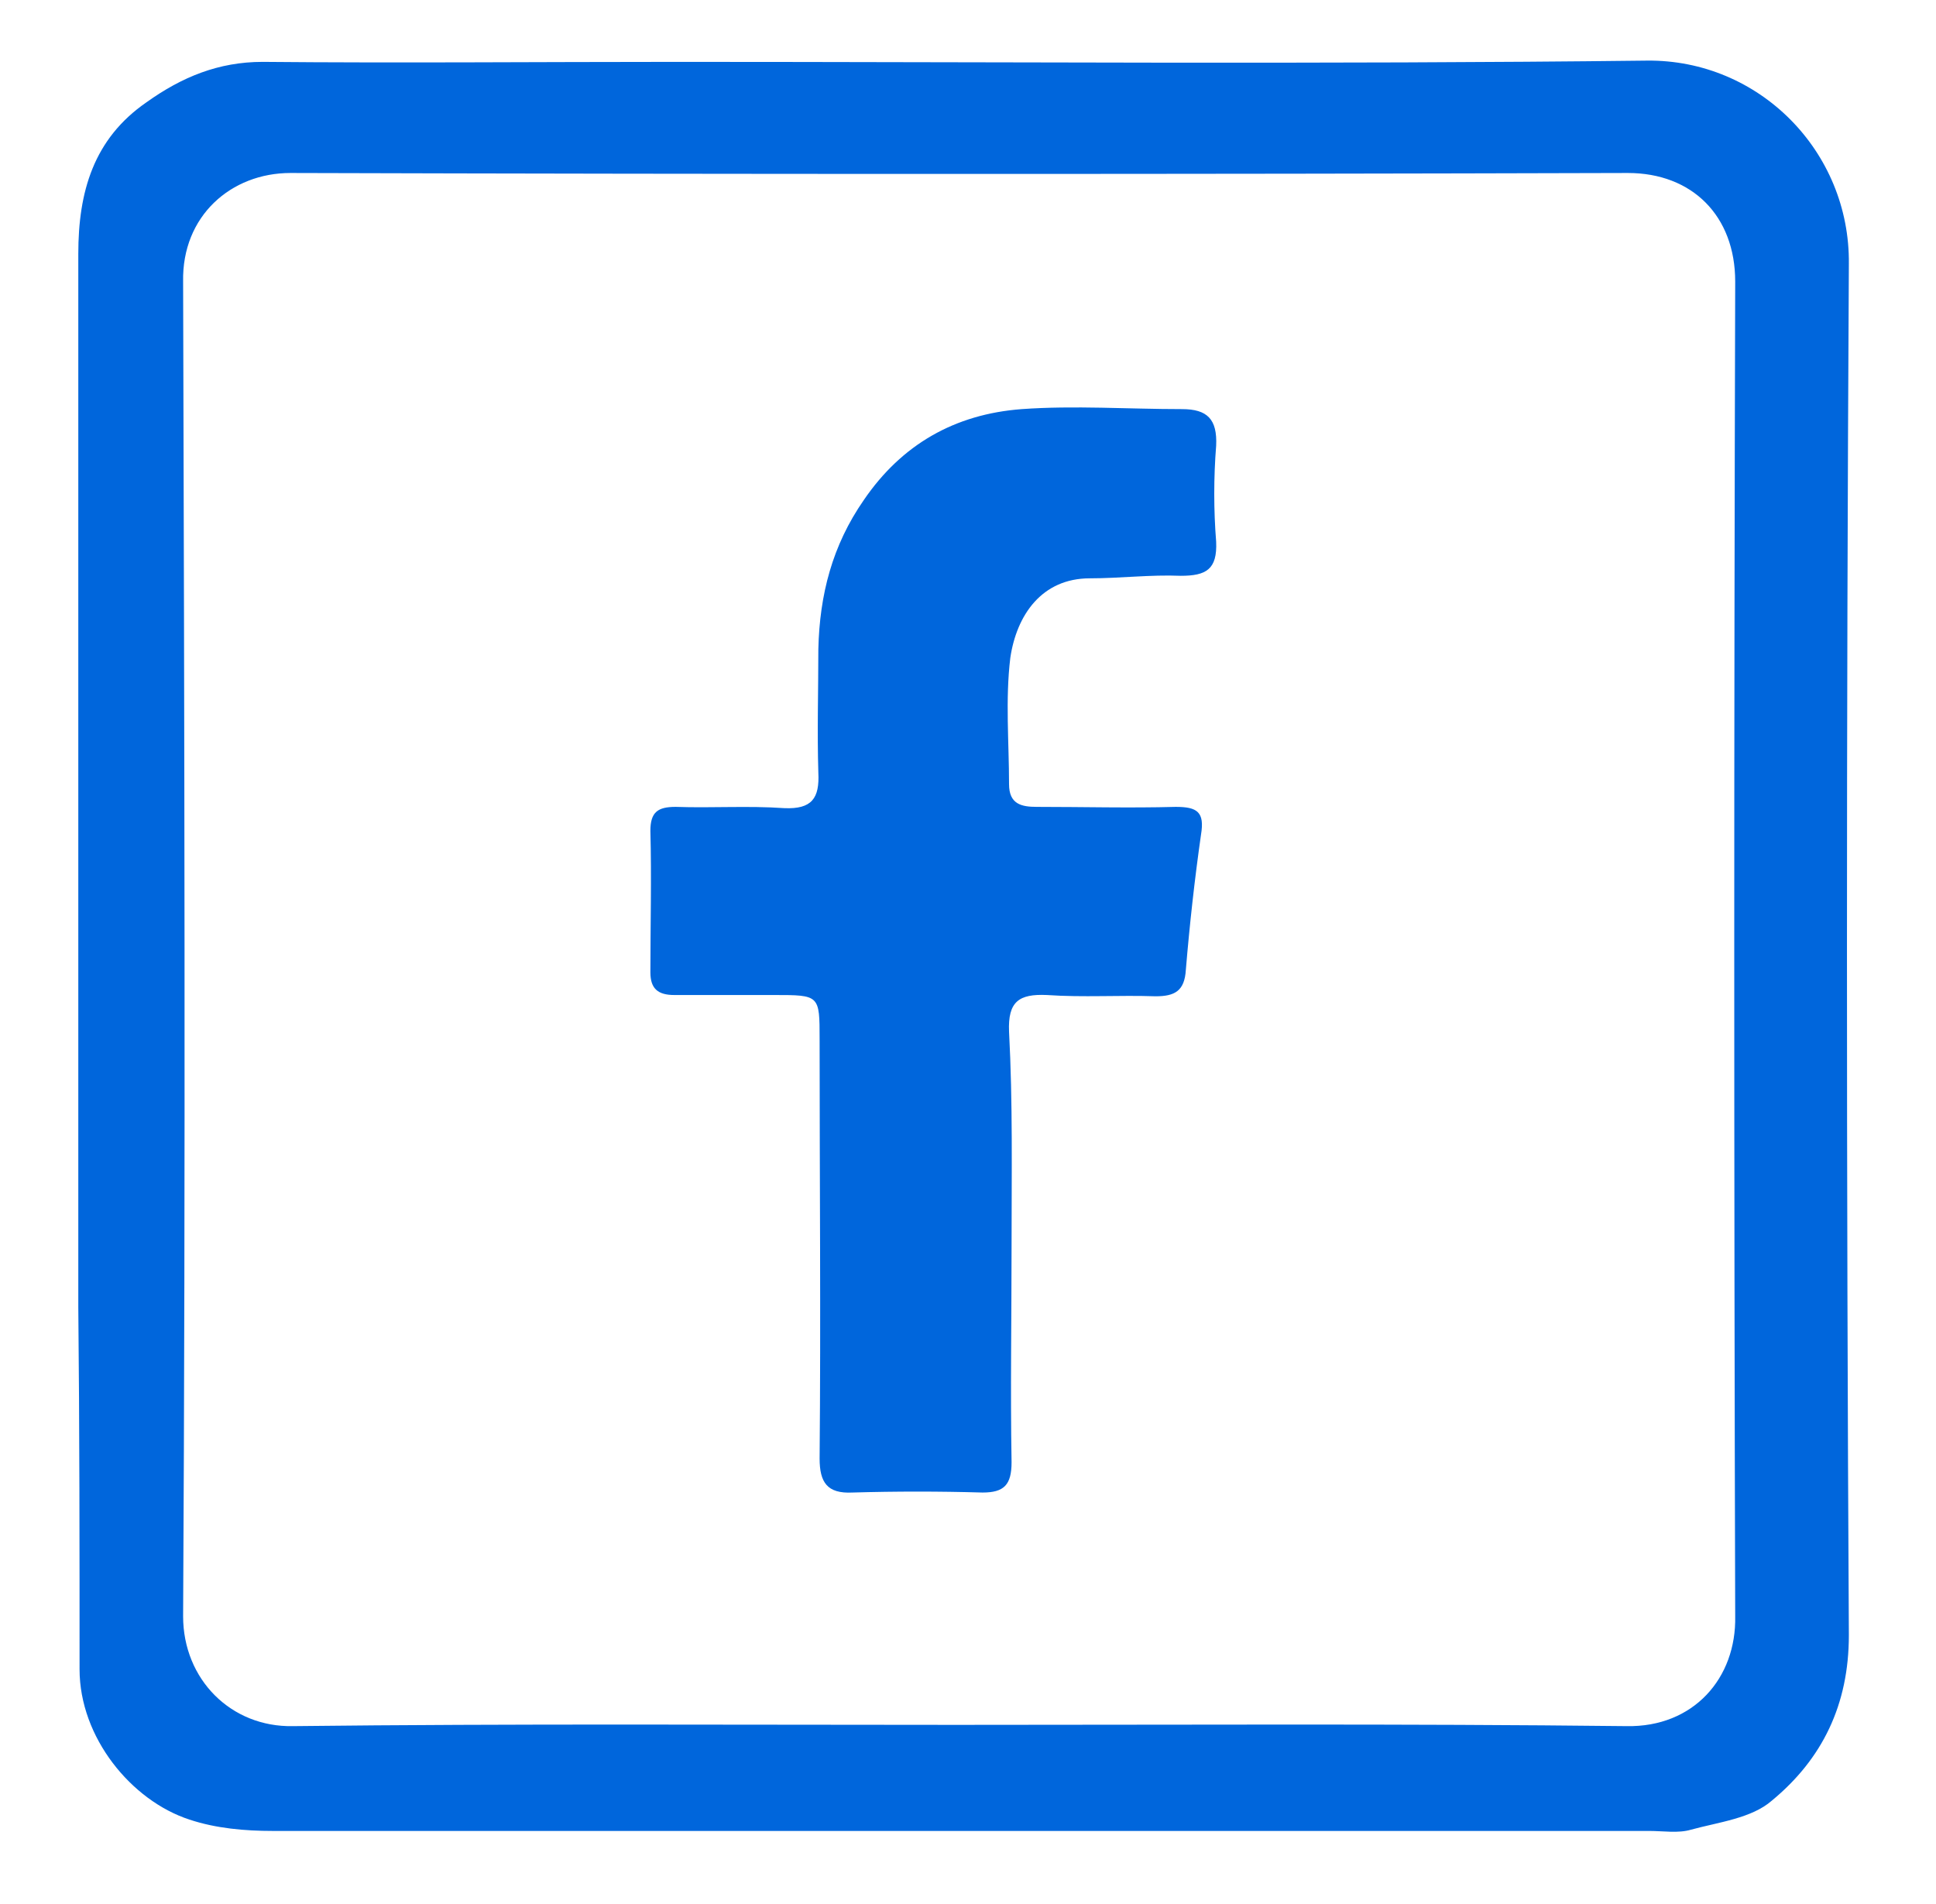
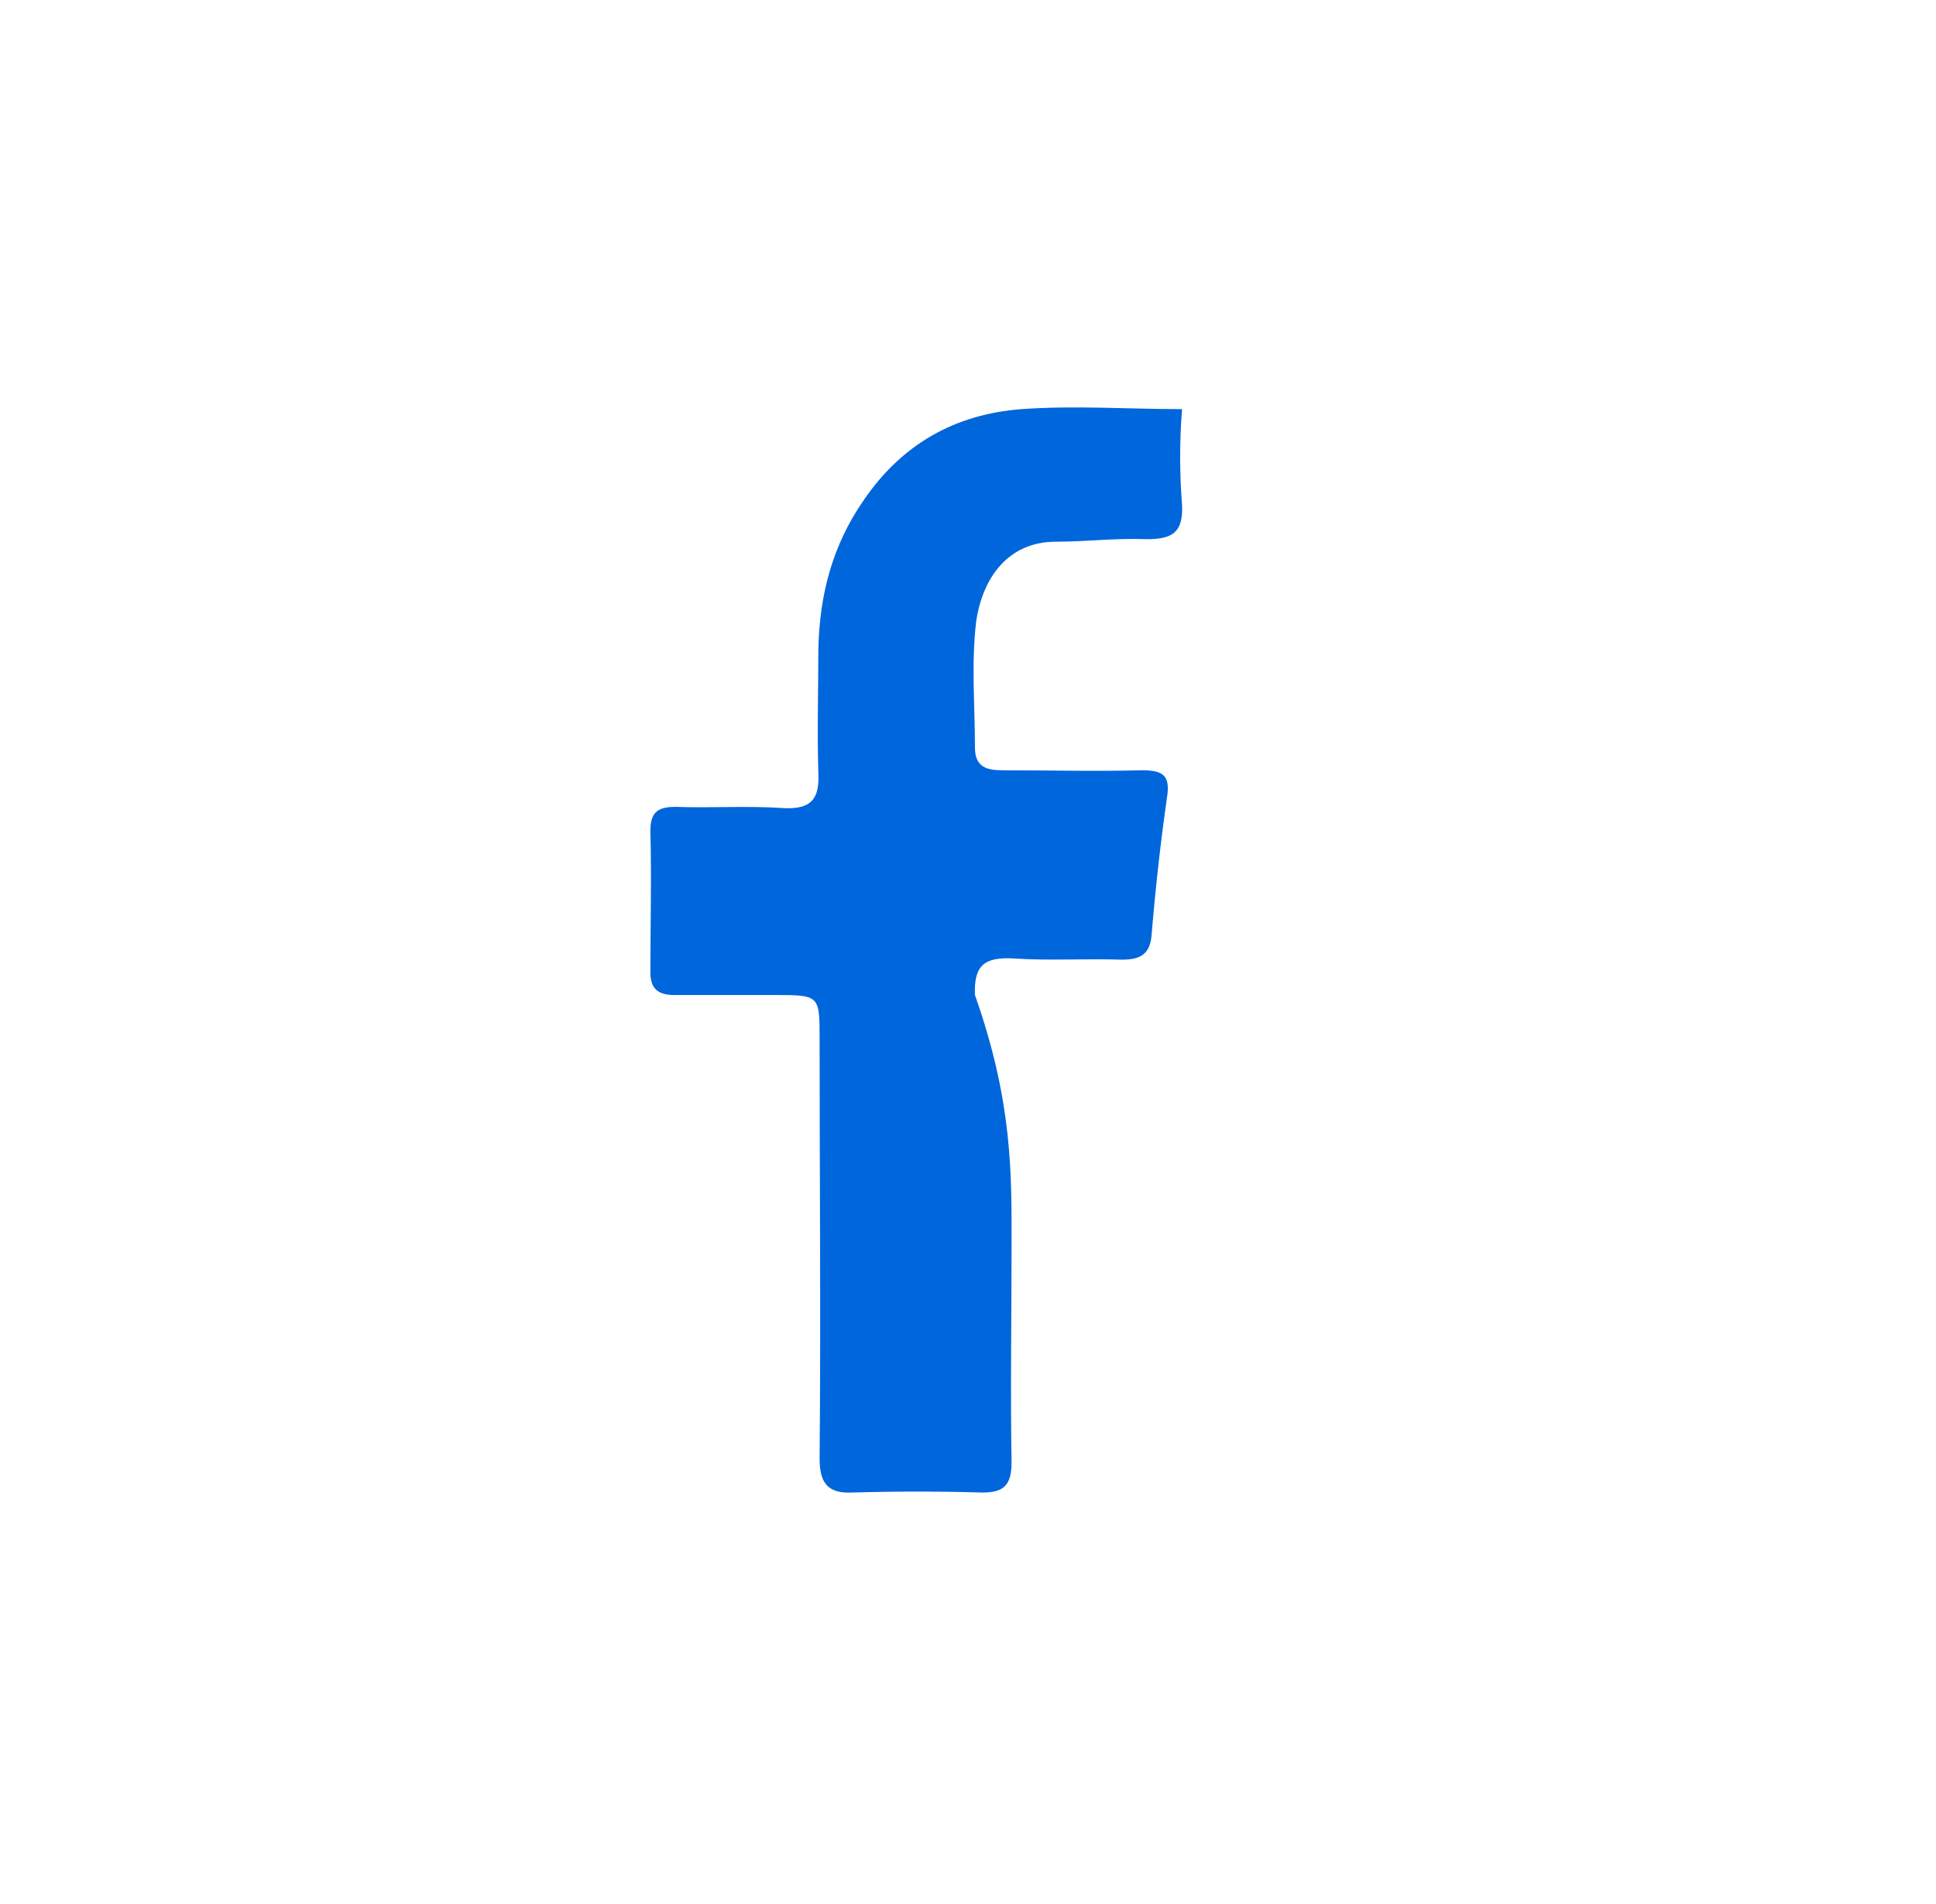
<svg xmlns="http://www.w3.org/2000/svg" version="1.1" id="Layer_1" x="0px" y="0px" viewBox="0 0 153.3 150.8" style="enable-background:new 0 0 153.3 150.8;" xml:space="preserve">
  <style type="text/css">
	.st0{fill:#0066DC;}
</style>
  <g>
-     <path class="st0" d="M6.2,75.1c0-18.3,0-36.7,0-55c0-4.9,1.2-9.1,5.4-12c2.8-2,5.7-3.2,9.2-3.2c10.9,0.1,21.8,0,32.8,0   c25.6,0,51.2,0.2,76.8-0.1c8.9-0.1,16.1,7.2,16,16.1c-0.2,36.2-0.2,72.4,0,108.6c0,5.5-2.1,9.8-6.1,13.1c-1.6,1.4-4.2,1.7-6.4,2.3   c-1,0.3-2.2,0.1-3.3,0.1c-36.3,0-72.7,0-109,0c-2.2,0-4.5-0.2-6.6-0.9c-4.6-1.5-8.7-6.5-8.7-11.9c0-9.6,0-19.1-0.1-28.7   C6.2,94,6.2,84.6,6.2,75.1z M75.7,136.6c17.7,0,35.4-0.1,53.1,0.1c5.3,0.1,8.7-3.8,8.6-8.7c-0.1-35.2-0.1-70.5,0-105.7   c0-5.2-3.4-8.6-8.5-8.6c-35.3,0.1-70.6,0.1-105.9,0c-4.7,0-8.6,3.4-8.5,8.6c0.1,35.2,0.2,70.5,0,105.7c0,5,3.8,8.8,8.7,8.7   C40.7,136.5,58.2,136.6,75.7,136.6z" />
-     <path class="st0" d="M80.1,98.6c0,5.7-0.1,11.5,0,17.2c0,1.8-0.6,2.4-2.3,2.4c-3.4-0.1-6.9-0.1-10.3,0c-2,0.1-2.6-0.8-2.6-2.7   c0.1-11.1,0-22.2,0-33.2c0-3.5,0-3.5-3.6-3.5c-2.6,0-5.3,0-7.9,0c-1.3,0-1.9-0.5-1.9-1.8c0-3.7,0.1-7.5,0-11.2c0-1.5,0.6-1.9,2-1.9   c2.9,0.1,5.7-0.1,8.6,0.1c2.2,0.1,2.8-0.8,2.7-2.8c-0.1-3.3,0-6.5,0-9.8c0.1-4.3,1.1-8.2,3.6-11.8c3-4.4,7.2-6.8,12.5-7.2   c4.2-0.3,8.4,0,12.7,0c2,0,2.8,0.8,2.7,2.9c-0.2,2.5-0.2,5.1,0,7.6c0.1,2.2-0.8,2.7-2.8,2.7c-2.4-0.1-4.8,0.2-7.2,0.2   c-3.8,0-5.8,2.9-6.3,6.3c-0.4,3.3-0.1,6.7-0.1,10c0,1.6,1,1.8,2.2,1.8c3.7,0,7.3,0.1,11,0c1.7,0,2.3,0.4,2,2.2   c-0.5,3.5-0.9,7.1-1.2,10.7c-0.1,1.7-0.9,2.1-2.4,2.1c-2.9-0.1-5.7,0.1-8.6-0.1c-2.2-0.1-3.1,0.5-3,2.9   C80.2,87.3,80.1,93,80.1,98.6z" />
+     <path class="st0" d="M80.1,98.6c0,5.7-0.1,11.5,0,17.2c0,1.8-0.6,2.4-2.3,2.4c-3.4-0.1-6.9-0.1-10.3,0c-2,0.1-2.6-0.8-2.6-2.7   c0.1-11.1,0-22.2,0-33.2c0-3.5,0-3.5-3.6-3.5c-2.6,0-5.3,0-7.9,0c-1.3,0-1.9-0.5-1.9-1.8c0-3.7,0.1-7.5,0-11.2c0-1.5,0.6-1.9,2-1.9   c2.9,0.1,5.7-0.1,8.6,0.1c2.2,0.1,2.8-0.8,2.7-2.8c-0.1-3.3,0-6.5,0-9.8c0.1-4.3,1.1-8.2,3.6-11.8c3-4.4,7.2-6.8,12.5-7.2   c4.2-0.3,8.4,0,12.7,0c-0.2,2.5-0.2,5.1,0,7.6c0.1,2.2-0.8,2.7-2.8,2.7c-2.4-0.1-4.8,0.2-7.2,0.2   c-3.8,0-5.8,2.9-6.3,6.3c-0.4,3.3-0.1,6.7-0.1,10c0,1.6,1,1.8,2.2,1.8c3.7,0,7.3,0.1,11,0c1.7,0,2.3,0.4,2,2.2   c-0.5,3.5-0.9,7.1-1.2,10.7c-0.1,1.7-0.9,2.1-2.4,2.1c-2.9-0.1-5.7,0.1-8.6-0.1c-2.2-0.1-3.1,0.5-3,2.9   C80.2,87.3,80.1,93,80.1,98.6z" />
  </g>
</svg>